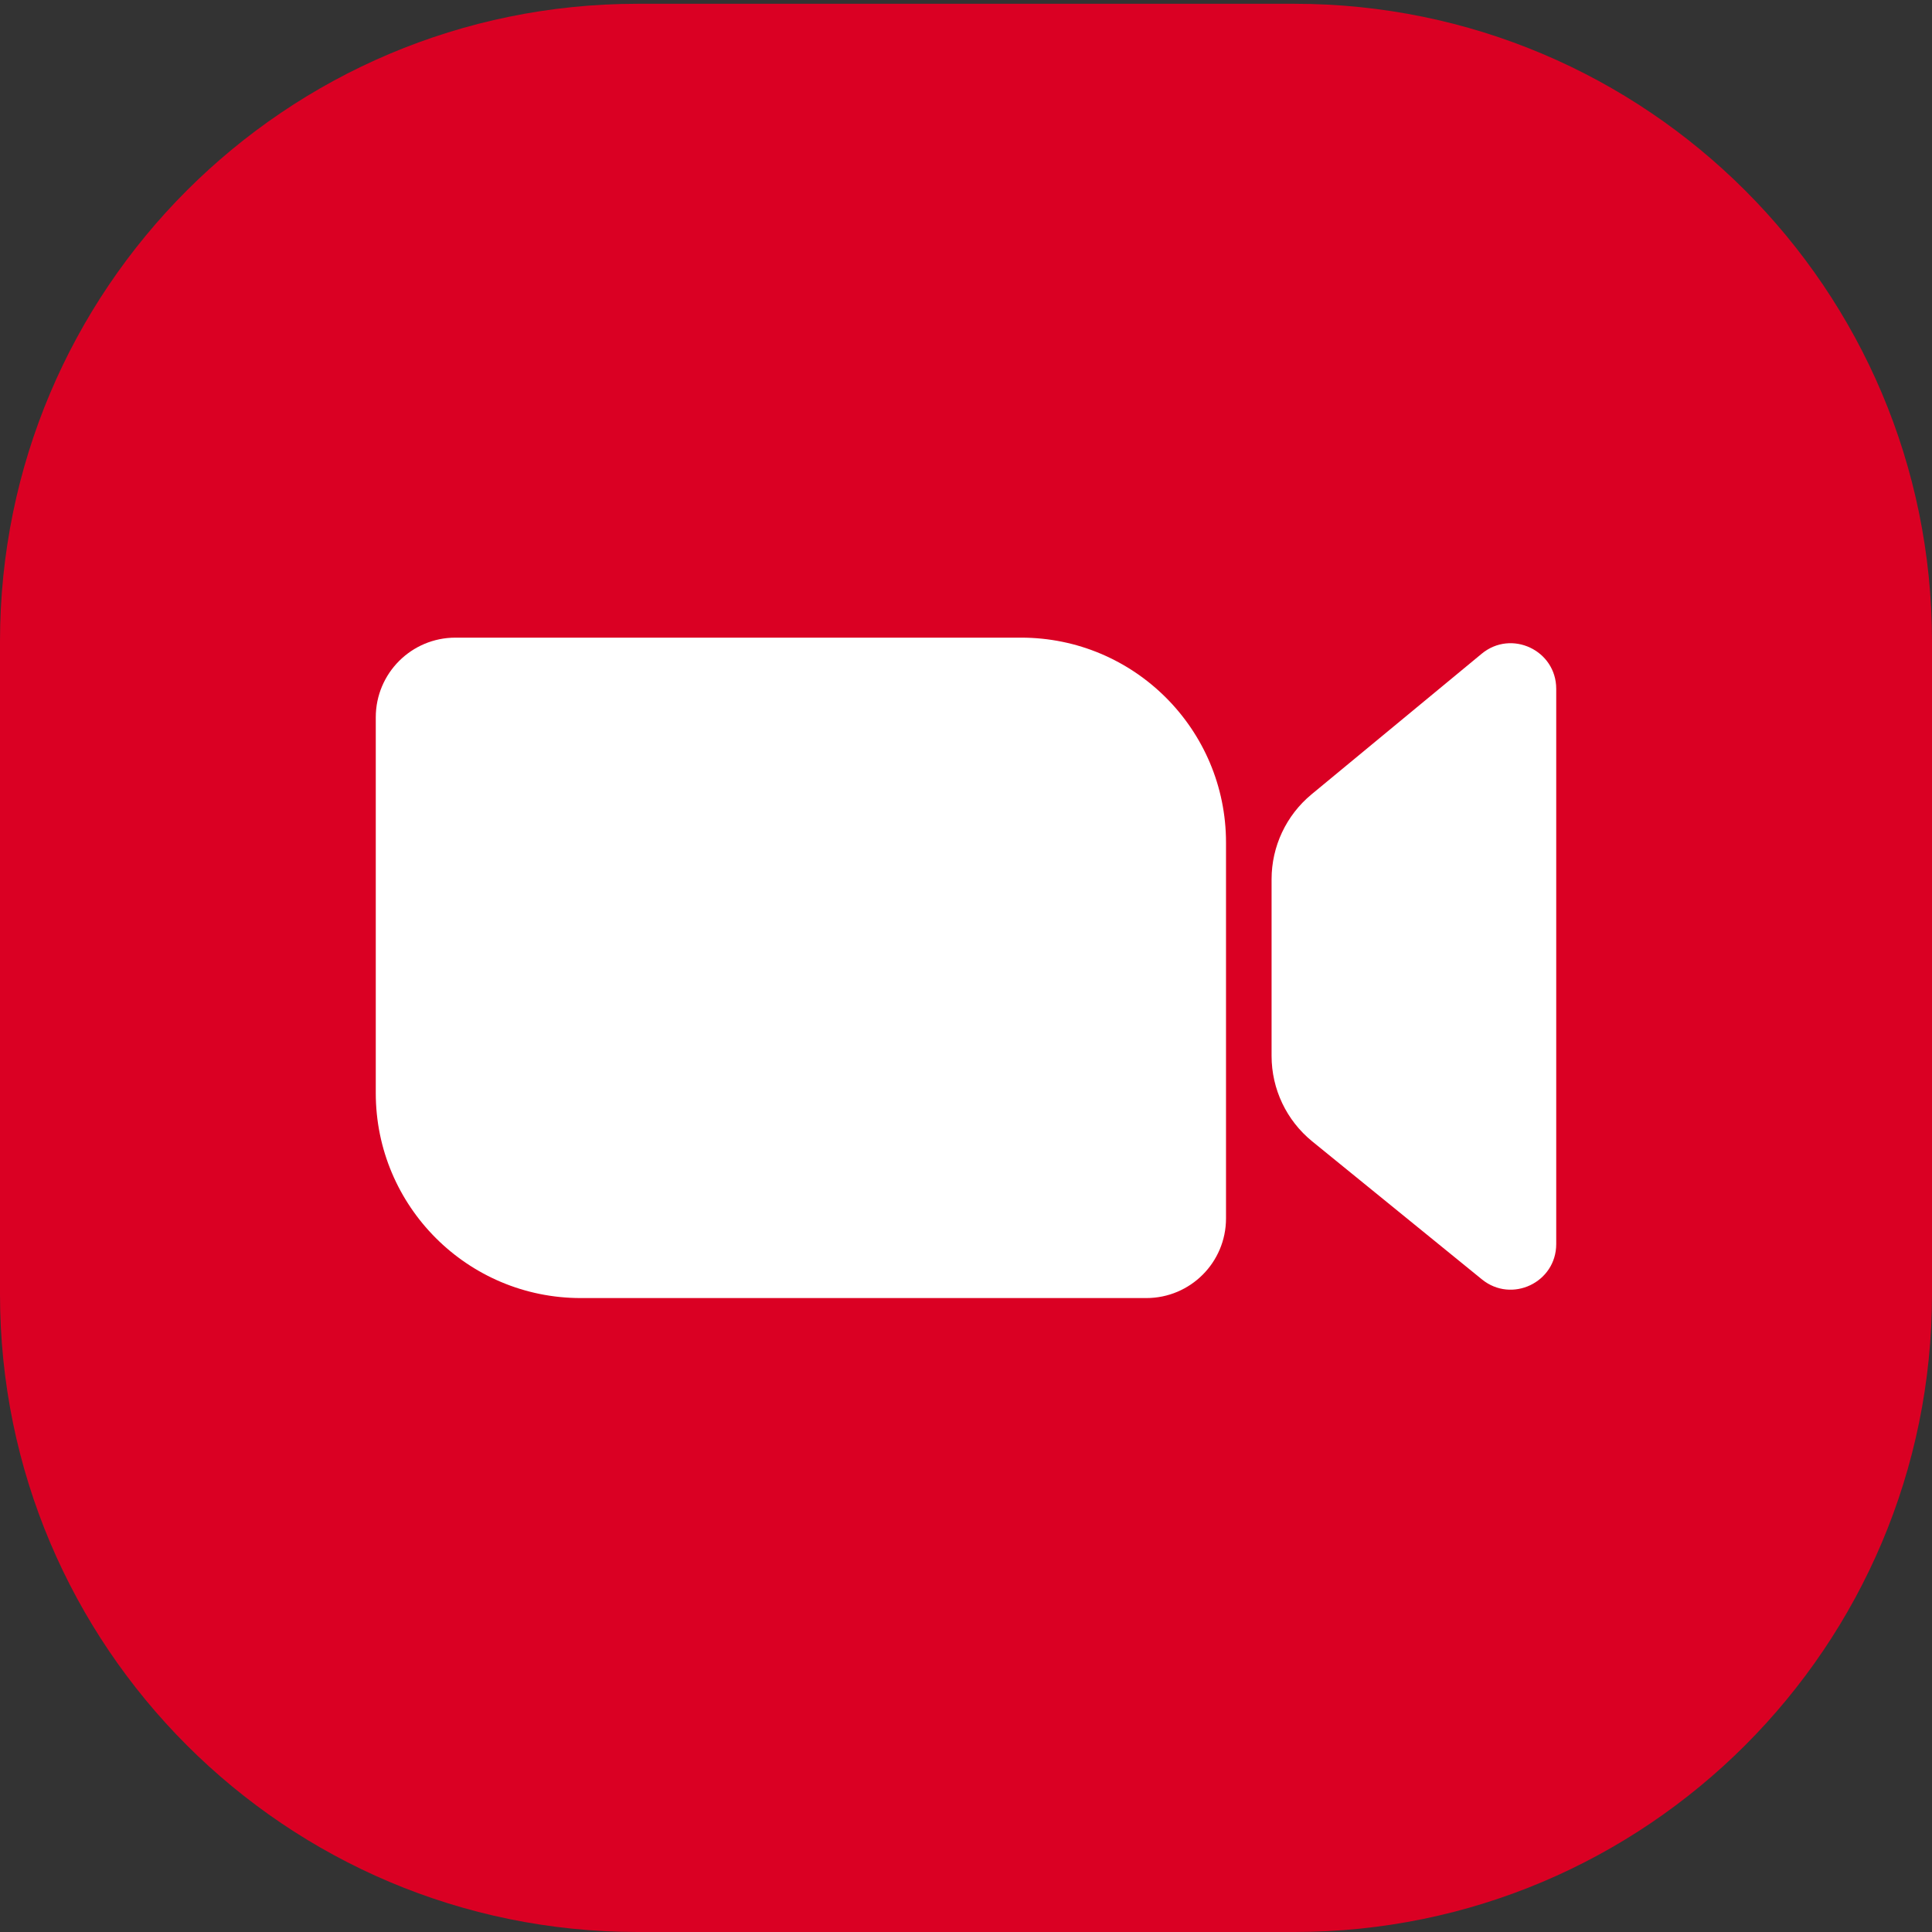
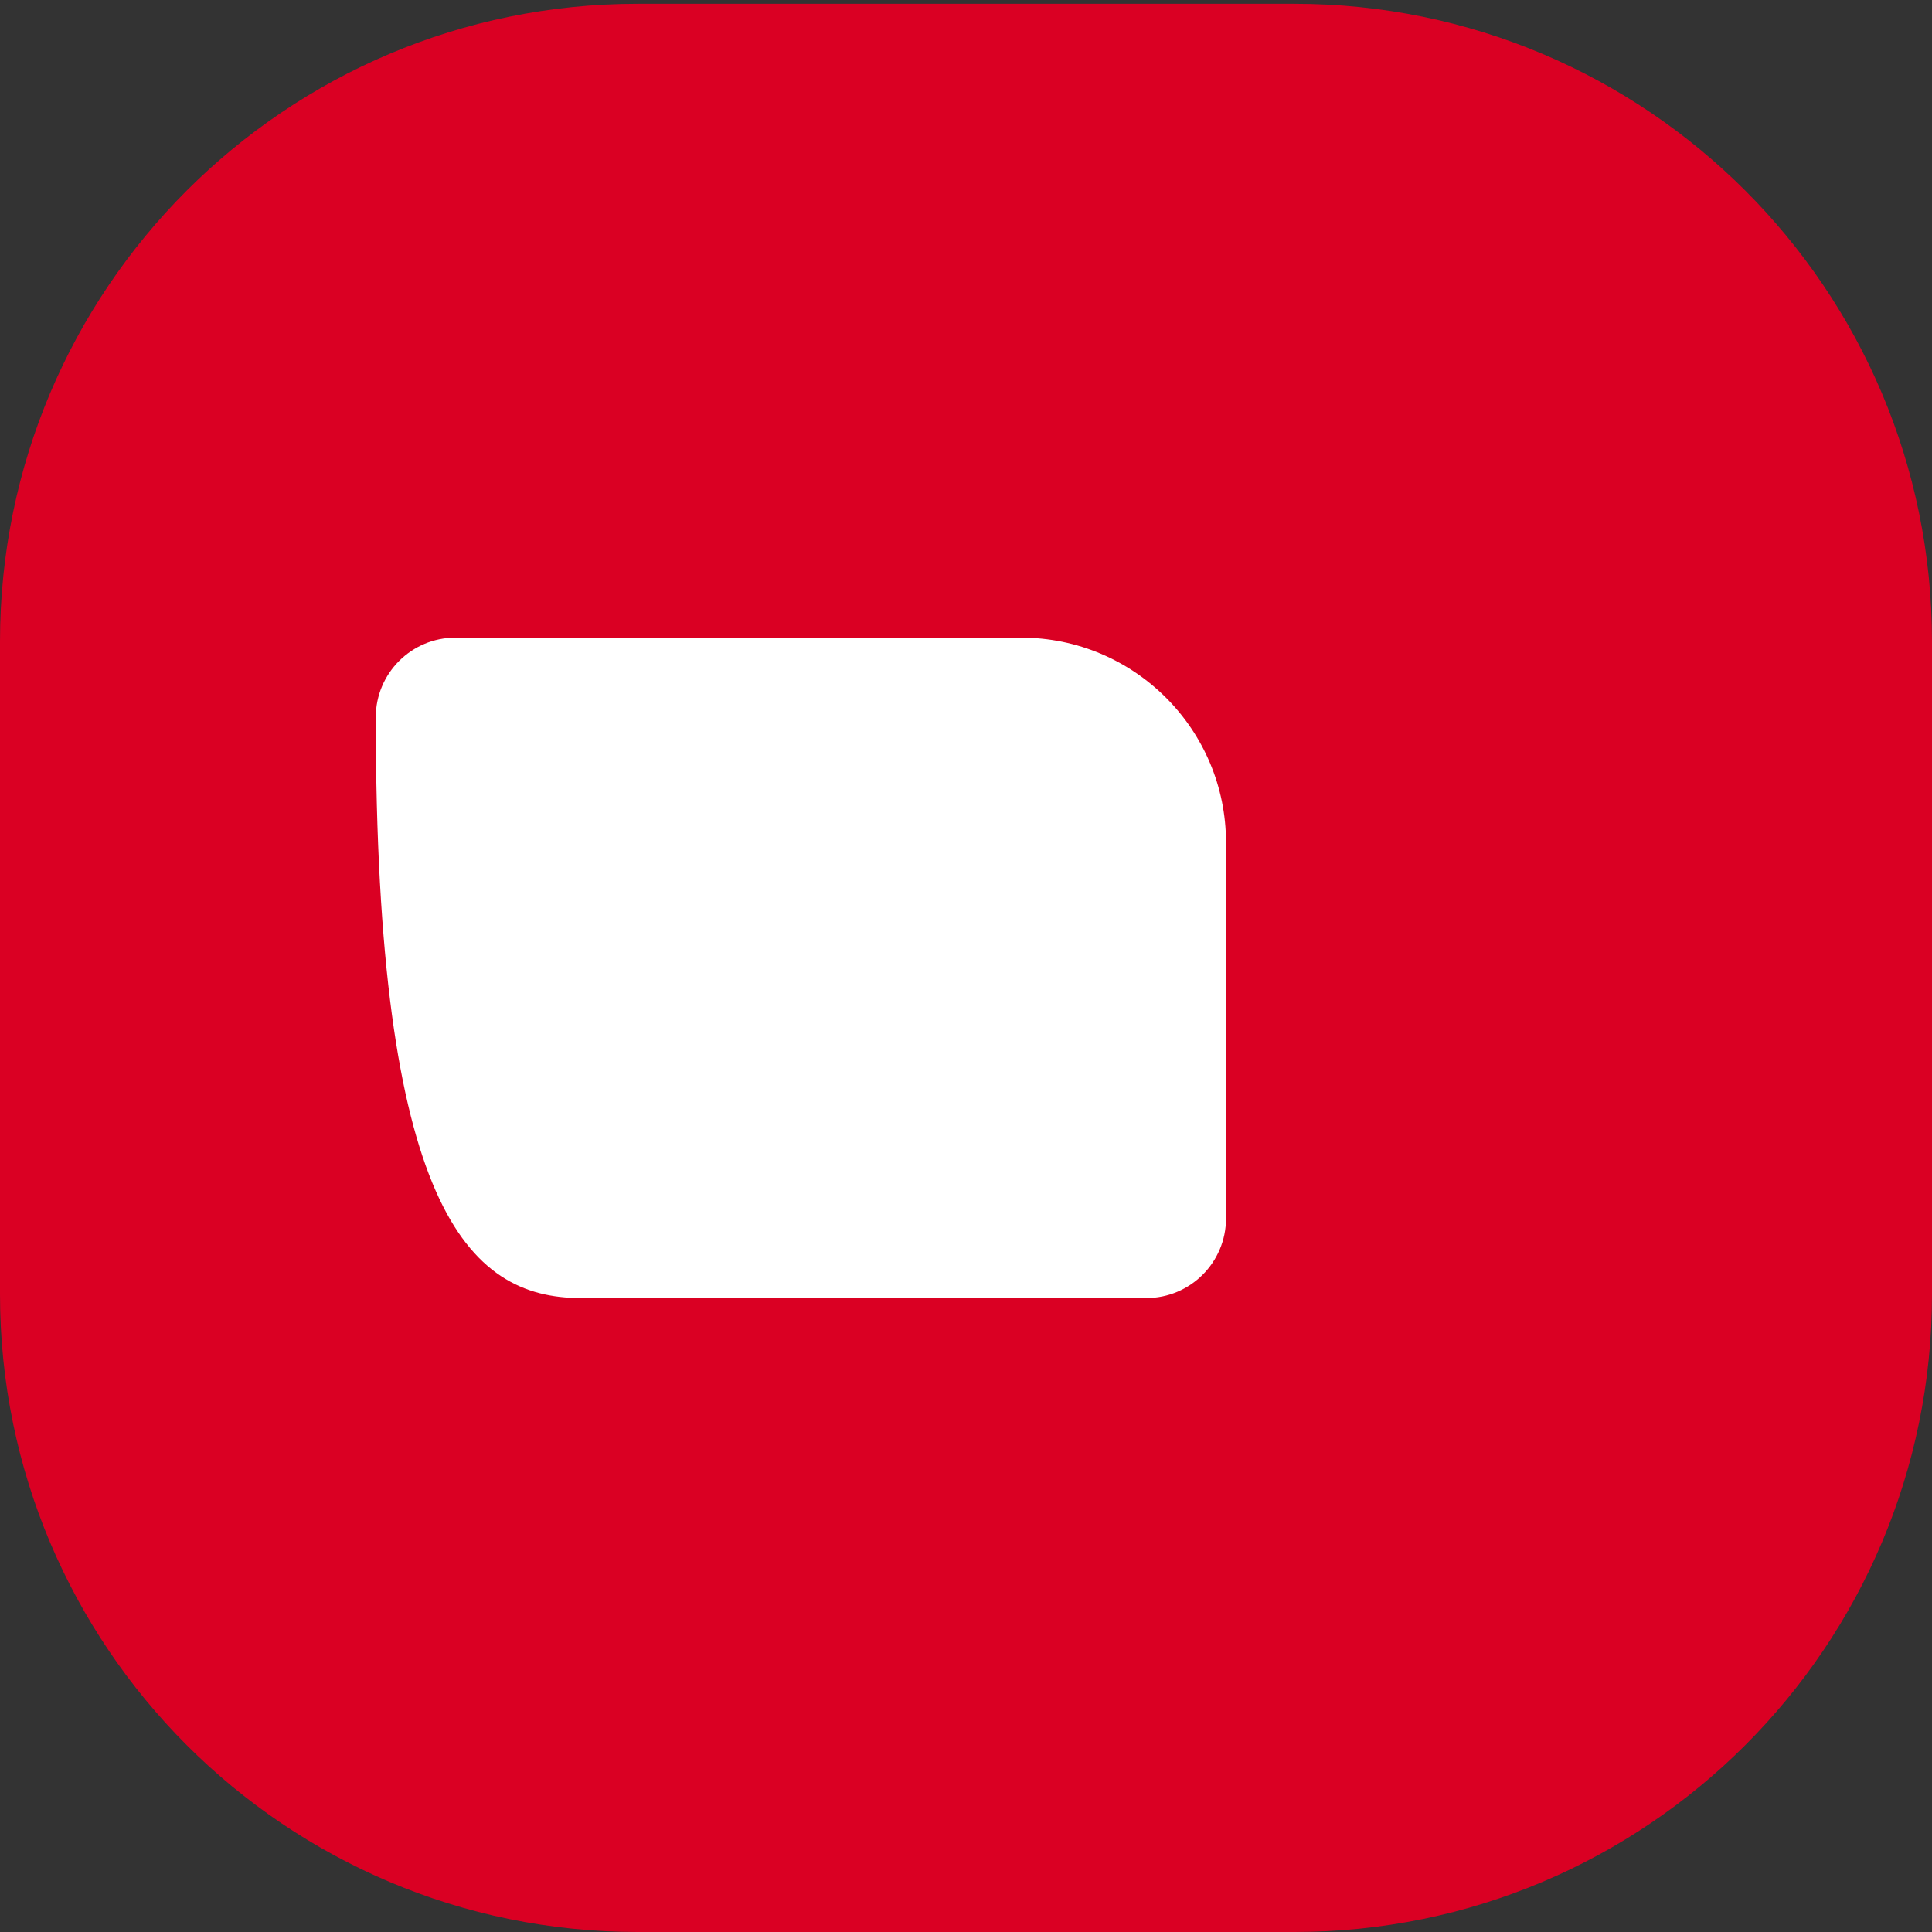
<svg xmlns="http://www.w3.org/2000/svg" width="24" height="24" viewBox="0 0 24 24" fill="none">
  <rect x="0" y="0" width="24" height="24" fill="#333333" stroke="none" />
  <path d="M0 7.968C0 3.593 3.547 0.047 7.921 0.047H16.079C20.453 0.047 24 3.593 24 7.968V16.078C24 20.453 20.453 24 16.079 24H7.921C3.547 24 0 20.453 0 16.078V7.968Z" fill="#DA0023" />
-   <path d="M5.658 7.921C5.111 7.921 4.668 8.364 4.668 8.911V13.579C4.668 14.985 5.808 16.125 7.214 16.125H14.24C14.787 16.125 15.23 15.682 15.23 15.135V10.467C15.23 9.061 14.09 7.921 12.684 7.921H5.658Z" fill="white" />
-   <path d="M16.292 9.868C15.978 10.128 15.796 10.514 15.796 10.922V13.117C15.796 13.529 15.981 13.918 16.3 14.178L18.409 15.893C18.779 16.194 19.332 15.931 19.332 15.454V8.557C19.332 8.078 18.775 7.816 18.406 8.121L16.292 9.868Z" fill="white" />
+   <path d="M5.658 7.921C5.111 7.921 4.668 8.364 4.668 8.911C4.668 14.985 5.808 16.125 7.214 16.125H14.24C14.787 16.125 15.23 15.682 15.23 15.135V10.467C15.23 9.061 14.09 7.921 12.684 7.921H5.658Z" fill="white" />
</svg>